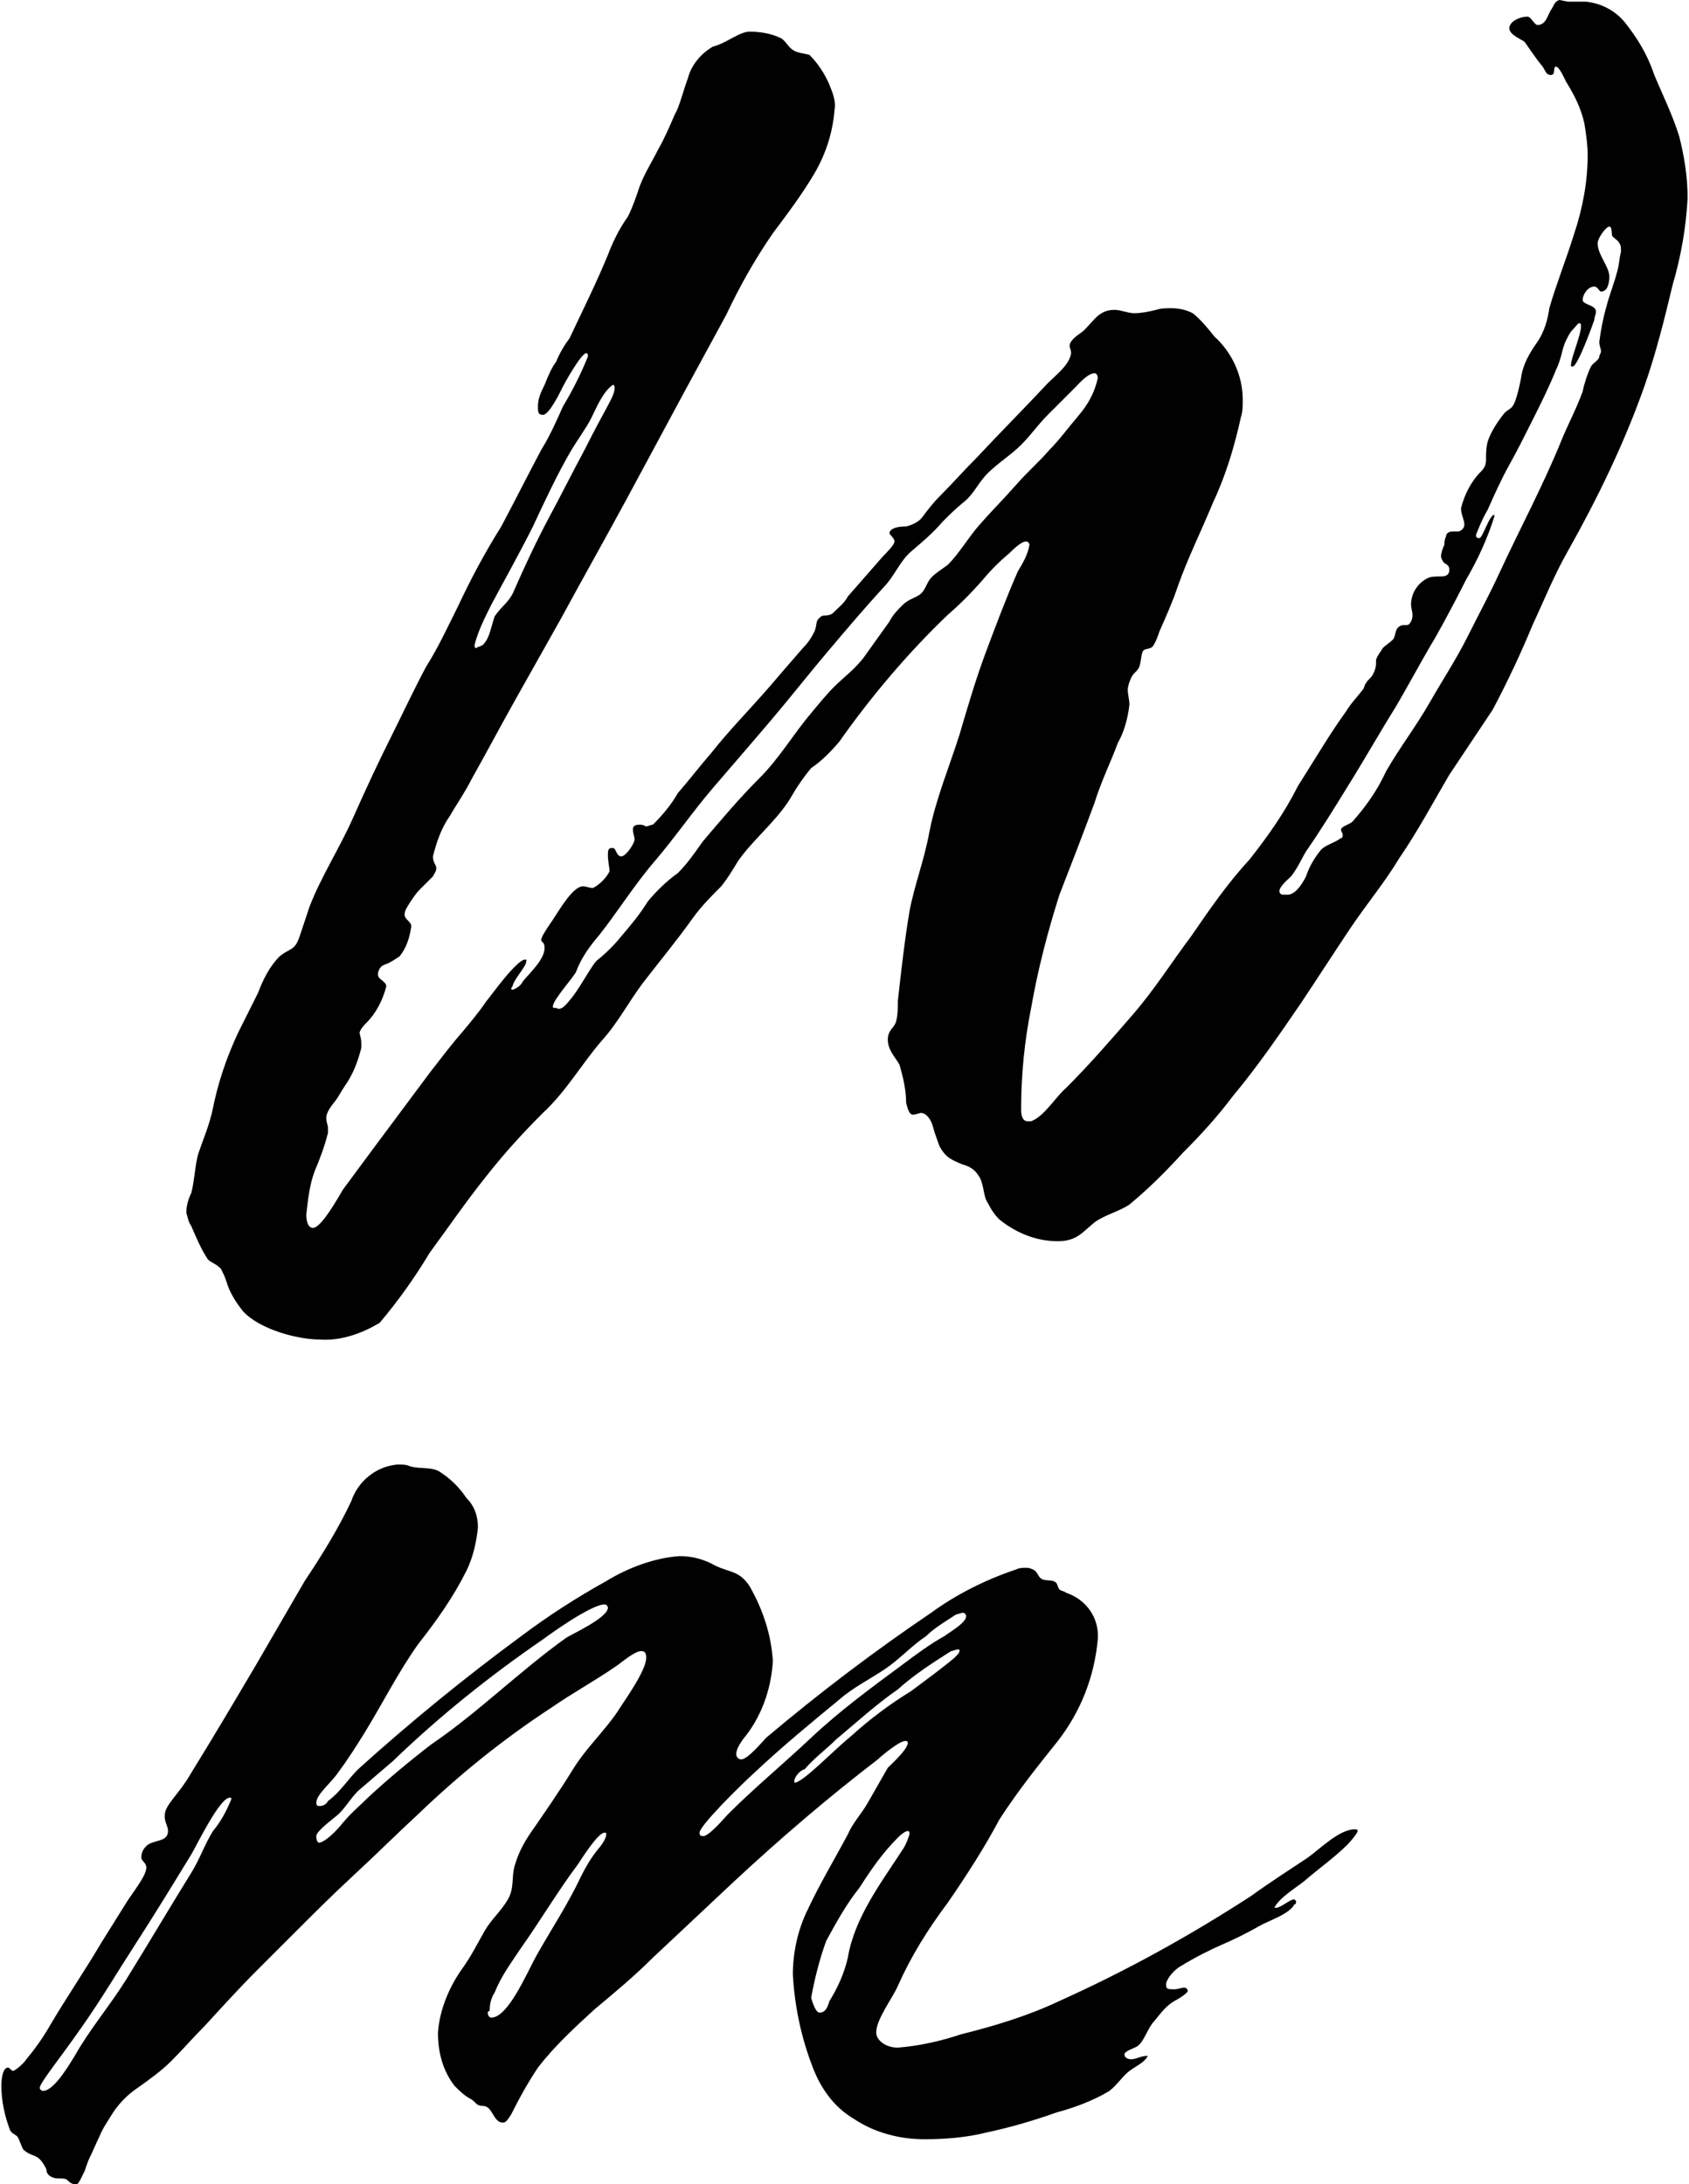
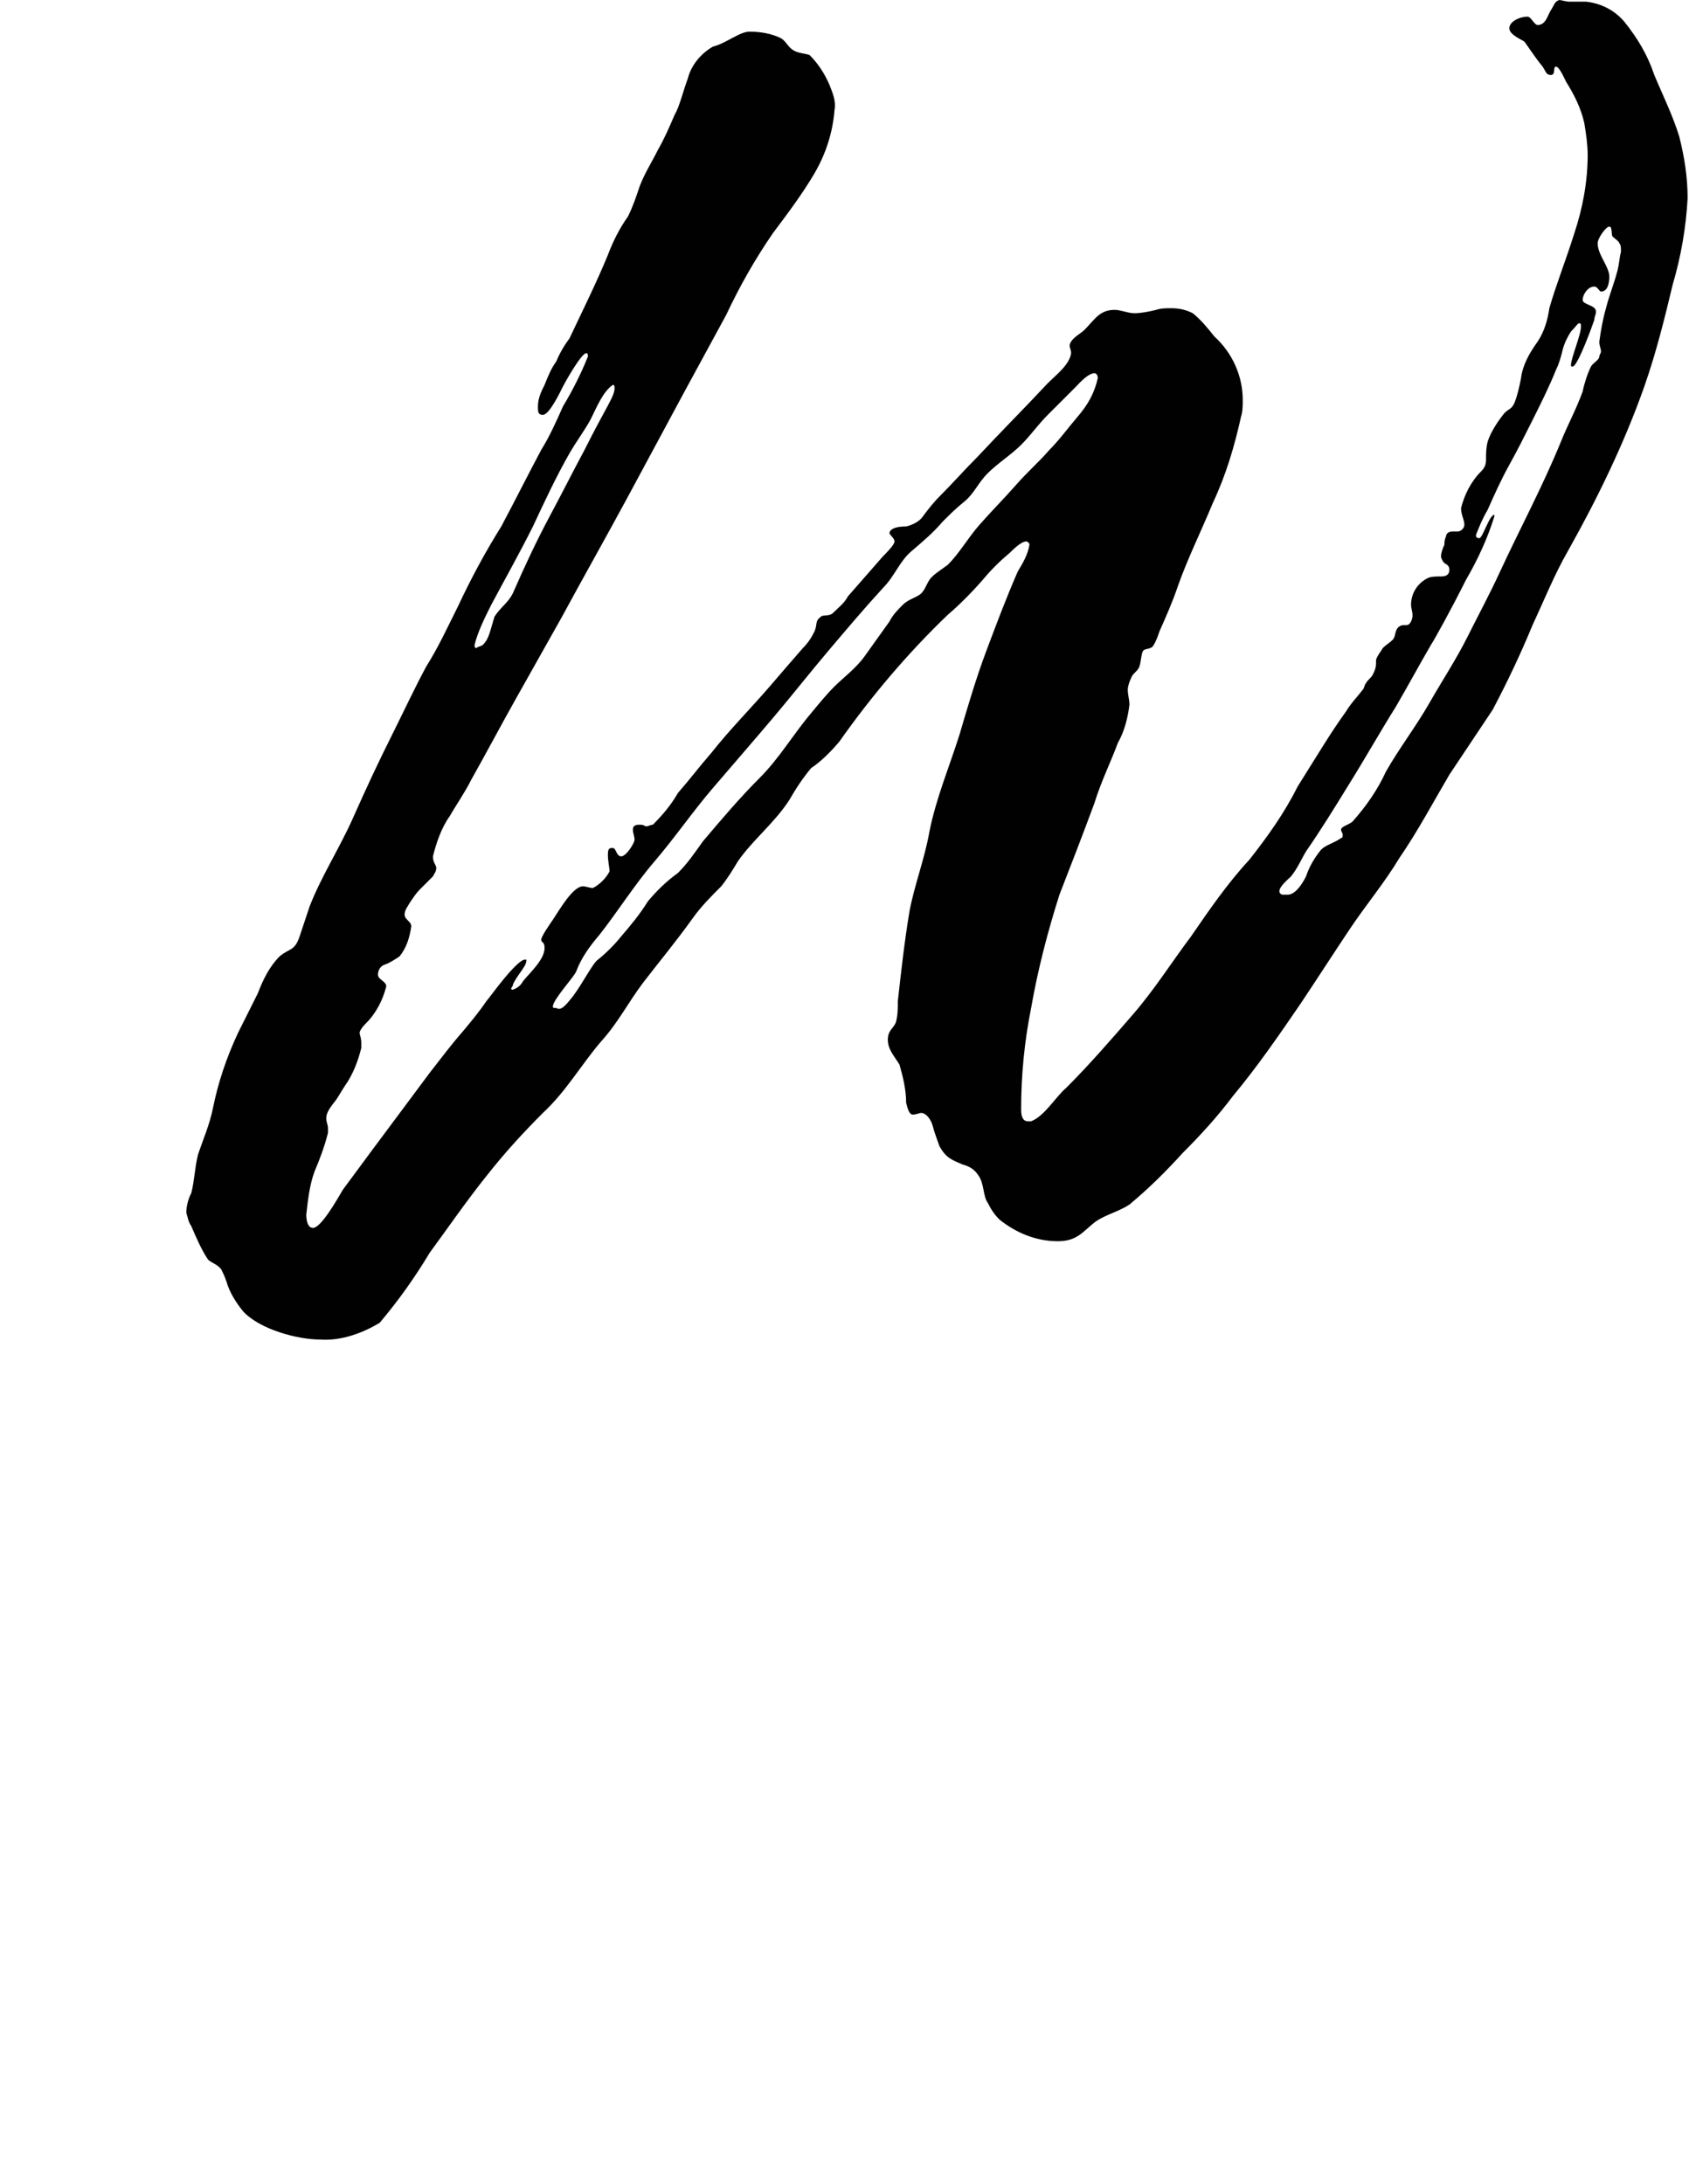
<svg xmlns="http://www.w3.org/2000/svg" version="1.1" id="Layer_1" x="0px" y="0px" viewBox="0 0 101.2 131.1" style="enable-background:new 0 0 101.2 131.1;" xml:space="preserve" width="75" height="97">
  <style type="text/css">
	.st0{fill:#010101;}
</style>
  <g>
    <g>
      <path class="st0" d="M19.1,80.4c-1.3,0-3.6-0.6-4.6-1.7c-0.4-0.5-0.8-1.1-1-1.8c-0.1-0.3-0.2-0.5-0.3-0.7    c-0.2-0.3-0.6-0.4-0.8-0.6c-0.4-0.6-0.7-1.3-1-2c-0.2-0.3-0.2-0.5-0.3-0.8c0-0.4,0.1-0.8,0.3-1.2c0.2-0.8,0.2-1.5,0.4-2.3    c0.3-0.9,0.7-1.8,0.9-2.8c0.3-1.5,0.8-3,1.5-4.5c0.4-0.8,0.8-1.6,1.2-2.4c0.3-0.8,0.7-1.6,1.3-2.2c0.6-0.5,0.9-0.3,1.2-1.2    c0.2-0.6,0.4-1.2,0.6-1.8c0.7-1.8,1.8-3.5,2.6-5.3s1.5-3.3,2.3-4.9c0.7-1.4,1.4-2.9,2.1-4.2c0.7-1.1,1.3-2.4,1.9-3.6    c0.8-1.7,1.6-3.2,2.6-4.8c0.8-1.5,1.6-3.1,2.4-4.6c0.5-0.8,0.9-1.7,1.3-2.6c0.6-1,1.1-2,1.5-3c0-0.1,0-0.2-0.1-0.2    c-0.3,0-1.3,1.8-1.4,2s-0.8,1.7-1.2,1.7c-0.3,0-0.3-0.2-0.3-0.5c0-0.5,0.2-0.9,0.4-1.3c0.2-0.5,0.4-1,0.7-1.4    c0.2-0.5,0.5-1,0.8-1.4c0.8-1.7,1.6-3.3,2.3-5c0.3-0.8,0.7-1.6,1.2-2.3c0.3-0.6,0.5-1.2,0.7-1.8c0.3-0.8,0.7-1.4,1.1-2.2    c0.4-0.7,0.7-1.4,1-2.1c0.3-0.5,0.5-1.4,0.8-2.2c0.2-0.8,0.8-1.5,1.5-1.9c0.8-0.2,1.6-0.9,2.2-0.9s1.3,0.1,1.9,0.4    c0.3,0.2,0.4,0.5,0.7,0.7c0.3,0.2,0.7,0.2,1,0.3c0.5,0.5,0.9,1.1,1.2,1.8c0.2,0.5,0.4,1,0.3,1.5c-0.1,1.3-0.5,2.6-1.2,3.8    c-0.7,1.2-1.6,2.4-2.5,3.6c-1.1,1.6-2,3.2-2.8,4.9L41,23.5L37.5,30c-1.3,2.4-2.6,4.7-3.9,7.1c-0.9,1.6-1.8,3.2-2.7,4.8    s-1.8,3.3-2.7,4.9c-0.4,0.8-0.9,1.5-1.3,2.2c-0.5,0.7-0.8,1.6-1,2.4c0,0.4,0.2,0.5,0.2,0.7s-0.1,0.3-0.2,0.5    c-0.3,0.3-0.5,0.5-0.8,0.8c-0.2,0.2-0.4,0.5-0.6,0.8c-0.1,0.2-0.3,0.4-0.3,0.7s0.4,0.4,0.4,0.7c-0.1,0.7-0.3,1.3-0.7,1.8    c-0.3,0.2-0.6,0.4-0.9,0.5s-0.4,0.4-0.4,0.6c0,0.3,0.5,0.4,0.5,0.7c-0.2,0.8-0.6,1.6-1.2,2.2c-0.3,0.3-0.4,0.5-0.4,0.6    s0.1,0.3,0.1,0.6c0,0.1,0,0.2,0,0.3c-0.2,0.8-0.5,1.6-1,2.3c-0.2,0.3-0.3,0.5-0.5,0.8c-0.4,0.5-0.6,0.8-0.6,1.1s0.1,0.4,0.1,0.6    c0,0.1,0,0.2,0,0.3c-0.2,0.8-0.5,1.6-0.8,2.3c-0.3,0.8-0.4,1.7-0.5,2.6c0,0.4,0.1,0.8,0.4,0.8c0.5,0,1.5-1.8,1.8-2.3l1.7-2.3    c1.2-1.6,2.3-3.1,3.5-4.7c0.7-0.9,1.3-1.7,2-2.5c0.5-0.6,1-1.2,1.4-1.8c0.1-0.1,0.6-0.8,1.1-1.4s1-1.1,1.2-1.1s0.1,0,0.1,0.1    c0,0.3-0.6,0.9-0.8,1.4c0,0.1-0.1,0.2-0.1,0.2c0,0.1,0,0.1,0.1,0.1c0.3-0.1,0.5-0.3,0.6-0.5c0.4-0.5,1.3-1.3,1.3-2    c0-0.4-0.2-0.3-0.2-0.5s0.5-0.9,0.7-1.2c0.4-0.6,1.2-2,1.8-2c0.2,0,0.4,0.1,0.6,0.1c0.4-0.2,0.8-0.6,1-1c0-0.2-0.1-0.6-0.1-1    s0.1-0.4,0.3-0.4c0.2,0,0.2,0.5,0.5,0.5c0.3,0,0.8-0.8,0.8-1s-0.1-0.4-0.1-0.6s0.1-0.3,0.4-0.3s0.3,0.1,0.4,0.1    c0.1,0,0.3-0.1,0.4-0.1c0.6-0.6,1.1-1.2,1.5-1.9c0.7-0.8,1.3-1.6,2-2.4c1.1-1.4,2.4-2.7,3.6-4.1c0.6-0.7,1.2-1.4,1.9-2.2    c0.3-0.3,0.5-0.6,0.7-1c0.2-0.5,0-0.6,0.4-0.9c0.1-0.1,0.5,0,0.7-0.2c0.3-0.3,0.7-0.6,0.9-1c0.7-0.8,1.4-1.6,2.1-2.4    c0.2-0.2,0.7-0.7,0.7-0.9s-0.3-0.4-0.3-0.5s0.1-0.4,1-0.4c0.4-0.1,0.8-0.3,1-0.6c0.3-0.4,0.6-0.8,1-1.2c0.8-0.8,1.5-1.6,2.3-2.4    c1.4-1.5,2.8-2.9,4.2-4.4c0.5-0.5,1.3-1.1,1.4-1.8c0-0.3-0.2-0.4,0-0.7c0.2-0.3,0.6-0.5,0.8-0.7c0.6-0.6,0.9-1.2,1.8-1.2    c0.4,0,0.8,0.2,1.2,0.2c0.4,0,0.9-0.1,1.3-0.2c0.3-0.1,0.6-0.1,0.9-0.1c0.5,0,0.9,0.1,1.3,0.3c0.5,0.4,0.9,0.9,1.3,1.4    c1.1,1,1.7,2.4,1.7,3.8c0,0.3,0,0.7-0.1,1c-0.4,1.8-0.9,3.5-1.7,5.2c-0.7,1.7-1.5,3.3-2.1,5c-0.3,0.9-0.7,1.8-1.1,2.7    c-0.1,0.3-0.2,0.6-0.4,0.9c-0.2,0.2-0.5,0.1-0.6,0.3s-0.1,0.6-0.2,0.9s-0.4,0.4-0.5,0.7c-0.1,0.2-0.2,0.5-0.2,0.7    c0,0.3,0.1,0.6,0.1,0.9c-0.1,0.8-0.3,1.6-0.7,2.3c-0.4,1.1-1,2.3-1.4,3.6c-0.7,1.9-1.4,3.7-2.1,5.5c-0.7,2.2-1.3,4.5-1.7,6.8    c-0.4,2-0.6,4-0.6,6.1c0,0.4,0.1,0.7,0.4,0.7c0.1,0,0.2,0,0.2,0c0.8-0.3,1.5-1.5,2.1-2c1.4-1.4,2.7-2.9,4-4.4s2.3-3.1,3.5-4.7    c1.1-1.6,2.2-3.2,3.5-4.6c1.1-1.4,2.1-2.8,2.9-4.4c0.5-0.8,1-1.6,1.5-2.4s0.9-1.4,1.4-2.1c0.3-0.5,0.7-0.9,1-1.3    c0.1-0.1,0.1-0.3,0.2-0.4c0.1-0.2,0.3-0.3,0.4-0.5s0.2-0.4,0.2-0.7c0-0.1,0-0.1,0-0.2c0.1-0.3,0.3-0.5,0.4-0.7    c0.2-0.2,0.4-0.3,0.6-0.5s0.1-0.6,0.4-0.8s0.5,0.1,0.7-0.3s0-0.7,0-1c0-0.7,0.4-1.3,1-1.6c0.2-0.1,0.5-0.1,0.8-0.1    s0.5-0.1,0.5-0.4c0-0.2-0.1-0.3-0.3-0.4c-0.1-0.1-0.2-0.3-0.2-0.4c0-0.2,0.1-0.5,0.2-0.7c0-0.1,0-0.3,0.1-0.5    c0-0.2,0.2-0.3,0.4-0.3c0.1,0,0.2,0,0.3,0c0.2,0,0.4-0.2,0.4-0.4c0-0.3-0.2-0.6-0.2-1c0.2-0.8,0.6-1.6,1.2-2.2    c0.2-0.2,0.3-0.4,0.3-0.7c0-0.4,0-0.7,0.1-1.1c0.2-0.6,0.6-1.2,1-1.7c0.3-0.3,0.4-0.2,0.6-0.6c0.2-0.5,0.3-1,0.4-1.5    c0.1-0.8,0.5-1.5,1-2.2c0.4-0.6,0.6-1.3,0.7-2c0.4-1.4,1-2.9,1.5-4.5c0.5-1.5,0.8-3.1,0.8-4.7c0-0.6-0.1-1.3-0.2-1.9    c-0.2-0.9-0.6-1.7-1.1-2.5C93.8,4.7,93.5,4,93.3,4s0,0.5-0.3,0.5S92.7,4.3,92.5,4c-0.5-0.6-1-1.4-1.1-1.5s-0.9-0.4-0.9-0.8    S91.1,1,91.6,1c0.2,0,0.4,0.5,0.6,0.5c0.5,0,0.6-0.6,0.8-0.9c0.2-0.3,0.2-0.5,0.5-0.6c0.1,0,0.4,0.1,0.6,0.1c0.3,0,0.7,0,1,0    c0.9,0.1,1.7,0.5,2.3,1.2c0.8,1,1.4,2,1.8,3.2c0.5,1.2,1.1,2.4,1.5,3.7c0.3,1.2,0.5,2.4,0.5,3.7c-0.1,1.8-0.4,3.5-0.9,5.2    c-0.5,2.1-1,4.1-1.7,6.1c-1.2,3.4-2.8,6.7-4.6,9.9c-0.8,1.4-1.4,2.9-2.1,4.4c-0.7,1.7-1.5,3.4-2.4,5.1l-2.6,3.9    c-1,1.7-1.9,3.4-3,5c-0.9,1.5-2,2.8-3,4.3S79,58.7,78,60.2c-1.3,1.9-2.6,3.8-4.1,5.6c-0.9,1.2-1.9,2.3-3,3.4c-1,1.1-2,2.1-3.2,3.1    c-0.6,0.4-1.4,0.6-2,1c-0.8,0.6-1.1,1.2-2.3,1.2c-1.3,0-2.5-0.5-3.5-1.3c-0.3-0.3-0.5-0.6-0.7-1c-0.3-0.4-0.2-1.2-0.6-1.7    c-0.2-0.3-0.5-0.5-0.9-0.6c-0.7-0.3-1-0.4-1.4-1.1c-0.1-0.3-0.3-0.8-0.4-1.2c-0.1-0.4-0.4-0.8-0.7-0.8c-0.1,0-0.3,0.1-0.5,0.1    s-0.3-0.3-0.4-0.7c0-0.8-0.2-1.6-0.4-2.3c-0.3-0.5-0.7-0.9-0.7-1.5s0.4-0.7,0.5-1.1s0.1-0.8,0.1-1.2c0.2-1.8,0.4-3.6,0.7-5.4    c0.3-1.6,0.9-3.1,1.2-4.8c0.4-2,1.2-3.9,1.8-5.8c0.5-1.7,1-3.4,1.6-5s1.2-3.2,1.9-4.8c0.3-0.5,0.6-1,0.7-1.6    c0-0.1-0.1-0.2-0.2-0.2l0,0c-0.3,0-0.8,0.5-1,0.7c-0.6,0.5-1.1,1-1.6,1.6c-0.7,0.8-1.4,1.5-2.1,2.1c-2.4,2.3-4.6,4.9-6.5,7.6    c-0.5,0.6-1.1,1.2-1.7,1.6c-0.5,0.6-0.9,1.2-1.3,1.9c-0.9,1.4-2.2,2.4-3.1,3.7c-0.3,0.5-0.6,1-1,1.5c-0.6,0.6-1.2,1.2-1.7,1.9    c-1,1.4-2,2.6-3,3.9c-0.9,1.2-1.5,2.4-2.5,3.5c-1.2,1.4-2.1,3-3.5,4.3c-1.2,1.2-2.3,2.4-3.4,3.8c-1.2,1.5-2.3,3.1-3.4,4.6    c-0.9,1.5-1.9,2.9-3,4.2C21.7,80,20.4,80.5,19.1,80.4L19.1,80.4z M28.9,38.7c0.2-0.2,0.3-0.4,0.4-0.7c0.1-0.3,0.2-0.7,0.3-1    c0.4-0.6,0.8-0.8,1.1-1.4c0.7-1.6,1.4-3.1,2.2-4.6c0.7-1.3,1.4-2.7,2.1-4c1.3-2.6,1.8-3.2,1.8-3.7c0-0.1,0-0.2-0.1-0.2    c-0.6,0.4-1,1.4-1.3,2c-0.3,0.6-0.9,1.4-1.3,2.1c-0.8,1.4-1.5,2.9-2.2,4.4c-0.8,1.6-1.7,3.2-2.5,4.7c-0.4,0.8-0.8,1.6-1,2.4    c0,0.1,0,0.2,0.1,0.2C28.6,38.8,28.8,38.8,28.9,38.7z M34.3,59.8c0.6-0.8,1.2-2,1.5-2.2c0.5-0.4,1-0.9,1.4-1.4    c0.6-0.7,1.1-1.3,1.6-2.1c0.5-0.6,1.1-1.2,1.8-1.7c0.6-0.6,1-1.2,1.5-1.9c1.1-1.3,2.2-2.6,3.4-3.8c1.2-1.2,2-2.6,3.1-3.9    c0.5-0.6,0.9-1.1,1.4-1.6s1.3-1.1,1.8-1.8s1-1.4,1.5-2.1c0.2-0.4,0.5-0.7,0.8-1s0.7-0.4,1-0.6c0.3-0.2,0.4-0.6,0.6-0.9    s0.7-0.6,1.1-0.9c0.7-0.7,1.2-1.6,1.9-2.4c0.7-0.8,1.5-1.6,2.2-2.4c0.7-0.8,1.4-1.4,2-2.1c0.6-0.6,1.1-1.3,1.7-2    c0.6-0.7,1-1.4,1.2-2.3c0-0.2-0.1-0.3-0.2-0.3c-0.4,0-1,0.7-1.1,0.8c-0.6,0.6-1.1,1.1-1.7,1.7c-0.6,0.6-1,1.2-1.6,1.8    s-1.4,1.1-2,1.7s-0.8,1.2-1.4,1.7c-0.5,0.4-0.9,0.8-1.3,1.2c-0.6,0.7-1.2,1.2-1.9,1.8c-0.7,0.6-1,1.5-1.7,2.2    c-1.1,1.2-2.2,2.5-3.3,3.8s-2.2,2.7-3.3,4s-2.4,2.8-3.6,4.2s-2.3,3-3.5,4.4c-1.2,1.4-2.2,3-3.3,4.4c-0.6,0.7-1.1,1.4-1.4,2.2    c-0.1,0.3-1.4,1.7-1.4,2.1c0,0.1,0,0.1,0.2,0.1C33.6,60.7,33.9,60.3,34.3,59.8z M77.2,53.7c0.4,0,0.8-0.5,1.1-1.1    c0.2-0.6,0.5-1.1,0.9-1.6c0.3-0.3,0.8-0.4,1.2-0.7c0.1,0,0.1-0.1,0.1-0.2c0-0.1-0.1-0.2-0.1-0.3c0-0.2,0.5-0.3,0.7-0.5    c0.8-0.9,1.5-1.9,2-3c0.8-1.4,1.8-2.7,2.6-4.1s1.6-2.6,2.3-4s1.3-2.5,1.9-3.8c1.2-2.6,2.6-5.2,3.7-7.9c0.4-1,0.9-1.9,1.3-3    c0.1-0.5,0.3-1.1,0.5-1.5c0.1-0.2,0.5-0.4,0.5-0.6c0-0.1,0.1-0.2,0.1-0.3c0-0.2-0.1-0.3-0.1-0.6c0.1-0.7,0.2-1.3,0.4-2    c0.2-0.8,0.5-1.5,0.7-2.3c0.1-0.4,0.1-0.7,0.2-1.1c0-0.2,0-0.4-0.1-0.5c0-0.1-0.3-0.3-0.4-0.4s0-0.6-0.2-0.6s-0.7,0.7-0.7,1    c0,0.7,0.7,1.4,0.7,2c0,0.4-0.1,0.9-0.5,0.9c-0.1,0-0.2-0.3-0.4-0.3c-0.4,0-0.7,0.5-0.7,0.8s0.8,0.3,0.8,0.7    c0,0.2-0.1,0.3-0.1,0.5c-0.1,0.3-1,2.8-1.3,2.8c-0.1,0-0.1,0-0.1-0.1c0-0.4,0.6-1.8,0.6-2.3c0-0.1,0-0.2-0.1-0.2s-0.2,0.2-0.5,0.5    c-0.2,0.3-0.4,0.7-0.5,1.1c-0.1,0.4-0.2,0.8-0.4,1.2c-0.4,1-0.9,2-1.4,3S91,27,90.5,27.9s-0.9,1.8-1.3,2.7c-0.3,0.5-0.5,1-0.7,1.5    c0,0.1,0,0.2,0.2,0.2s0.6-1.4,0.9-1.4c0,0,0,0,0,0.1c-0.4,1.3-1,2.6-1.7,3.8c-0.9,1.8-1.9,3.6-2.1,3.9c-0.7,1.2-1.4,2.5-2.1,3.7    c-1,1.6-1.9,3.2-2.9,4.8c-0.8,1.3-1.6,2.6-2.5,3.9c-0.3,0.5-0.5,1-0.9,1.5c-0.2,0.2-0.7,0.6-0.7,0.9c0,0.1,0.1,0.2,0.2,0.2    C77.1,53.7,77.1,53.7,77.2,53.7L77.2,53.7z" />
    </g>
-     <path class="st0" d="M4.4,131.1c-0.2,0-0.4-0.2-0.5-0.3c-0.3-0.1-0.6,0-0.8-0.1c-0.3-0.1-0.4-0.3-0.4-0.5c-0.1-0.2-0.2-0.4-0.4-0.6   c-0.3-0.3-0.6-0.2-1-0.6c-0.1-0.2-0.2-0.5-0.3-0.7s-0.4-0.2-0.5-0.5C0.2,127,0,126.1,0,125.2c0-0.5,0.1-1.1,0.4-1.1   c0.1,0,0.2,0.2,0.3,0.2s0.6-0.4,0.8-0.7c0.5-0.6,1-1.3,1.4-2c1-1.7,2.1-3.3,3.1-5c0.5-0.8,1-1.6,1.5-2.4c0.3-0.5,1.2-1.6,1.2-2.1   c0-0.3-0.3-0.4-0.3-0.6c0-0.3,0.1-0.5,0.3-0.7c0.4-0.4,1.3-0.2,1.3-0.9c0-0.3-0.2-0.5-0.2-0.9c0-0.7,0.8-1.2,1.6-2.6   c1.3-2.1,2.6-4.3,3.9-6.5l2.9-5c1-1.5,2-3.1,2.8-4.8c0.4-1.2,1.5-2.1,2.8-2.2c0.2,0,0.5,0,0.7,0.1c0.6,0.2,1.4,0,1.9,0.4   c0.6,0.4,1.1,0.9,1.5,1.5c0.5,0.5,0.7,1.1,0.7,1.8c-0.1,0.9-0.3,1.8-0.7,2.6c-0.8,1.6-1.8,3-2.9,4.4c-1.2,1.7-2.1,3.5-3.2,5.3   c-0.5,0.8-1,1.6-1.6,2.4c-0.4,0.6-1.3,1.3-1.3,1.8c0,0.2,0.1,0.2,0.2,0.2c0.2,0,0.4-0.1,0.5-0.3c0.7-0.5,1.2-1.3,1.8-1.9   c3.1-2.8,6.4-5.5,9.8-8c1.6-1.2,3.3-2.3,5.1-3.3c1.3-0.8,2.9-1.4,4.4-1.5c0.8,0,1.5,0.2,2.2,0.6c0.9,0.4,1.4,0.3,2,1.2   c0.8,1.4,1.3,2.9,1.4,4.5c-0.1,1.7-0.7,3.4-1.8,4.7c-0.2,0.3-0.4,0.6-0.4,0.9c0,0.1,0.1,0.3,0.3,0.3c0.4,0,1.3-1.1,1.5-1.3   c3.2-2.7,6.5-5.2,9.9-7.5c1.5-1.1,3.3-2,5.1-2.6c0.2-0.1,0.4-0.1,0.6-0.1c0.1,0,0.2,0,0.4,0.1c0.3,0.1,0.3,0.5,0.6,0.6   c0.3,0.1,0.6,0,0.8,0.2c0.1,0.1,0.1,0.3,0.2,0.4s0.3,0.1,0.4,0.2c1.2,0.4,2,1.5,1.9,2.8c-0.2,2.2-1,4.3-2.4,6.1   c-1.2,1.5-2.4,3-3.5,4.7c-0.9,1.7-2,3.4-3.1,5c-1.2,1.6-2.2,3.2-3,5c-0.3,0.7-1.3,2-1.3,2.8c0,0.4,0.5,0.9,1.3,0.9   c1.3-0.1,2.6-0.4,3.8-0.8c2-0.5,4-1.1,5.9-2c4-1.8,7.8-3.9,11.5-6.3c1.1-0.8,2.2-1.5,3.4-2.3c0.7-0.5,1.9-1.7,2.8-1.7   c0.1,0,0.2,0,0.2,0.1s-0.4,0.6-0.6,0.8c-0.8,0.8-1.8,1.5-2.6,2.2c-0.5,0.4-1.5,1-1.8,1.6c0.3,0.1,0.9-0.5,1.2-0.5l0.1,0.1   c0,0.1,0,0.2-0.1,0.2c-0.3,0.6-1.6,1-2.1,1.3c-0.7,0.4-1.5,0.8-2.2,1.1s-1.7,0.8-2.5,1.3c-0.4,0.2-0.9,0.8-0.9,1.1s0.1,0.3,0.5,0.3   c0.2,0,0.4-0.1,0.6-0.1c0.1,0,0.2,0.1,0.2,0.2s-0.4,0.4-0.8,0.6c-0.5,0.3-0.8,0.7-1.2,1.2c-0.4,0.4-0.6,1.2-1,1.5   c-0.1,0.1-0.8,0.3-0.8,0.5s0.2,0.3,0.4,0.3c0.3,0,0.6-0.2,0.9-0.2h0.1c-0.2,0.4-0.7,0.6-1.1,0.9s-0.7,0.8-1.2,1.2   c-1,0.6-2.1,1-3.2,1.3c-1.4,0.5-2.8,0.9-4.2,1.2c-1.2,0.3-2.5,0.4-3.7,0.4c-1.5,0-3-0.4-4.2-1.2c-1.2-0.7-2-1.8-2.5-3.1   c-0.7-1.8-1.1-3.7-1.2-5.6c0-1.3,0.3-2.7,0.9-3.9c0.7-1.5,1.6-3,2.4-4.5c0.3-0.7,0.8-1.2,1.2-1.9c0.4-0.7,0.8-1.4,1.2-2.1   c0.2-0.2,1.2-1.1,1.2-1.5c0,0,0-0.1-0.1-0.1c-0.3-0.1-1.5,0.9-1.7,1.1c-3,2.3-5.8,4.7-8.6,7.3c-1.6,1.5-3.3,3.1-4.9,4.6   c-1.1,1.1-2.3,2.1-3.5,3.1c-1.2,1.1-2.4,2.2-3.4,3.5c-0.6,0.9-1.1,1.8-1.6,2.8c-0.2,0.3-0.3,0.5-0.5,0.5c-0.6,0-0.6-1-1.2-1   c-0.4,0-0.4-0.2-0.7-0.4c-0.4-0.2-0.7-0.5-1-0.8c-0.7-0.9-1-2-1-3.2c0.1-1.4,0.7-2.8,1.5-3.9c0.5-0.7,0.9-1.5,1.3-2.2   c0.4-0.7,1-1.2,1.4-1.9c0.4-0.7,0.2-1.3,0.4-2s0.5-1.3,0.9-1.9c0.9-1.3,1.8-2.6,2.6-3.9c0.8-1.3,1.9-2.3,2.7-3.5   c0.3-0.5,1.7-2.4,1.7-3.2c0-0.3-0.1-0.4-0.3-0.4c-0.4,0-1.2,0.7-1.5,0.9c-1.3,0.9-2.6,1.6-3.9,2.5c-2.9,1.9-5.5,4-8,6.4   c-1.3,1.2-2.5,2.4-3.8,3.6s-2.5,2.4-3.7,3.6c-0.7,0.7-1.4,1.4-2.1,2.1c-1.1,1.1-2.1,2.2-3.2,3.4c-0.7,0.7-1.3,1.4-2,2.1   c-0.6,0.6-1.3,1.1-2,1.6c-0.6,0.4-1.1,0.9-1.5,1.5c-0.3,0.5-0.6,0.9-0.8,1.4c-0.2,0.4-0.4,0.9-0.6,1.3c-0.1,0.2-0.2,0.5-0.3,0.8   C4.7,130.9,4.6,131.2,4.4,131.1L4.4,131.1z M4.4,123.4c0.9-1.6,2.1-3,3.1-4.6c1.3-2.1,2.6-4.3,3.9-6.4c0.5-0.8,0.8-1.7,1.3-2.5   c0.5-0.6,0.8-1.2,1.1-1.9c0-0.1,0-0.1-0.1-0.1l0,0c-0.6,0-2,2.9-2.3,3.4c-1.1,1.8-2.2,3.6-3.3,5.3S6,120,4.8,121.7   c-1.4,2-2.4,3.2-2.5,3.6c0,0.1,0.1,0.2,0.2,0.2C3.2,125.5,4.2,123.7,4.4,123.4L4.4,123.4z M20.5,109.4c0.5-0.6,1.1-1.1,1.6-1.6   c1.2-1.1,2.4-2.1,3.7-3.1c2.8-1.9,5.3-4.4,8.1-6.4c0.3-0.2,2.5-1.2,2.5-1.8c0-0.1-0.1-0.2-0.2-0.2c-0.8,0-3.3,1.8-3.7,2.1   c-3.2,2.2-6.2,4.6-9,7.3c-0.7,0.6-1.4,1.2-2.1,1.8c-0.5,0.5-0.8,1.1-1.3,1.5c-0.1,0.1-1.2,0.9-1.2,1.2c0,0.1,0,0.4,0.2,0.4   C19.5,110.5,20.1,109.9,20.5,109.4L20.5,109.4z M29.4,121.1c1,0,2.1-2.6,2.7-3.7c0.9-1.6,1.9-3.1,2.7-4.8c0.3-0.6,0.6-1.1,1-1.6   c0.1-0.1,0.5-0.6,0.5-0.9c0-0.1,0-0.1-0.1-0.1c-0.4,0-1.4,1.6-1.6,1.9c-1.2,1.6-2.2,3.3-3.4,5c-0.6,0.9-1.2,1.7-1.6,2.7   c-0.2,0.3-0.3,0.7-0.3,1.1C29.1,120.7,29.2,121.1,29.4,121.1L29.4,121.1z M43.6,108.9c1.6-1.6,3.3-3,5-4.6c1.7-1.6,3.6-3,5.5-4.4   c0.8-0.6,1.6-1.2,2.5-1.7c0.4-0.3,1.3-0.8,1.3-1.2c0-0.1-0.1-0.2-0.2-0.2l0,0c-0.1,0-0.3,0.1-0.4,0.1c-0.6,0.4-1.3,0.8-1.8,1.3   c-0.9,0.6-1.6,1.4-2.5,2s-1.9,1.1-2.7,1.8c-1.7,1.4-3.4,2.8-5,4.3c-1.1,1-3.4,3.3-3.4,3.7c0,0.2,0.1,0.2,0.2,0.2   C42.4,110.3,43.5,109,43.6,108.9z M47.6,107c0.5,0,2.4-2,3.4-2.8c1.1-1,2.3-1.9,3.6-2.7c0.8-0.6,1.9-1.4,2.6-2   c0.2-0.2,0.3-0.3,0.3-0.4s0-0.1-0.1-0.1s-0.3,0.1-0.4,0.1c-1.1,0.7-2.2,1.4-3.2,2.3c-1.3,0.9-2.5,2-3.7,3c-0.6,0.6-1.3,1.1-1.9,1.8   C48,106.2,47.5,106.7,47.6,107C47.5,107,47.5,107,47.6,107L47.6,107z M49.1,120.8c0.4,0,0.5-0.4,0.6-0.7c0.5-0.8,0.9-1.7,1.1-2.6   c0.4-2.4,2-4.5,3.3-6.5c0.2-0.3,0.3-0.6,0.4-0.9c0-0.1,0-0.2-0.1-0.2s-0.3,0.1-0.6,0.4c-0.9,0.9-1.6,1.9-2.3,3   c-0.8,1-1.4,2.1-2,3.2c-0.4,1.1-0.7,2.3-0.9,3.4C48.7,120.3,48.9,120.8,49.1,120.8L49.1,120.8z" />
  </g>
</svg>